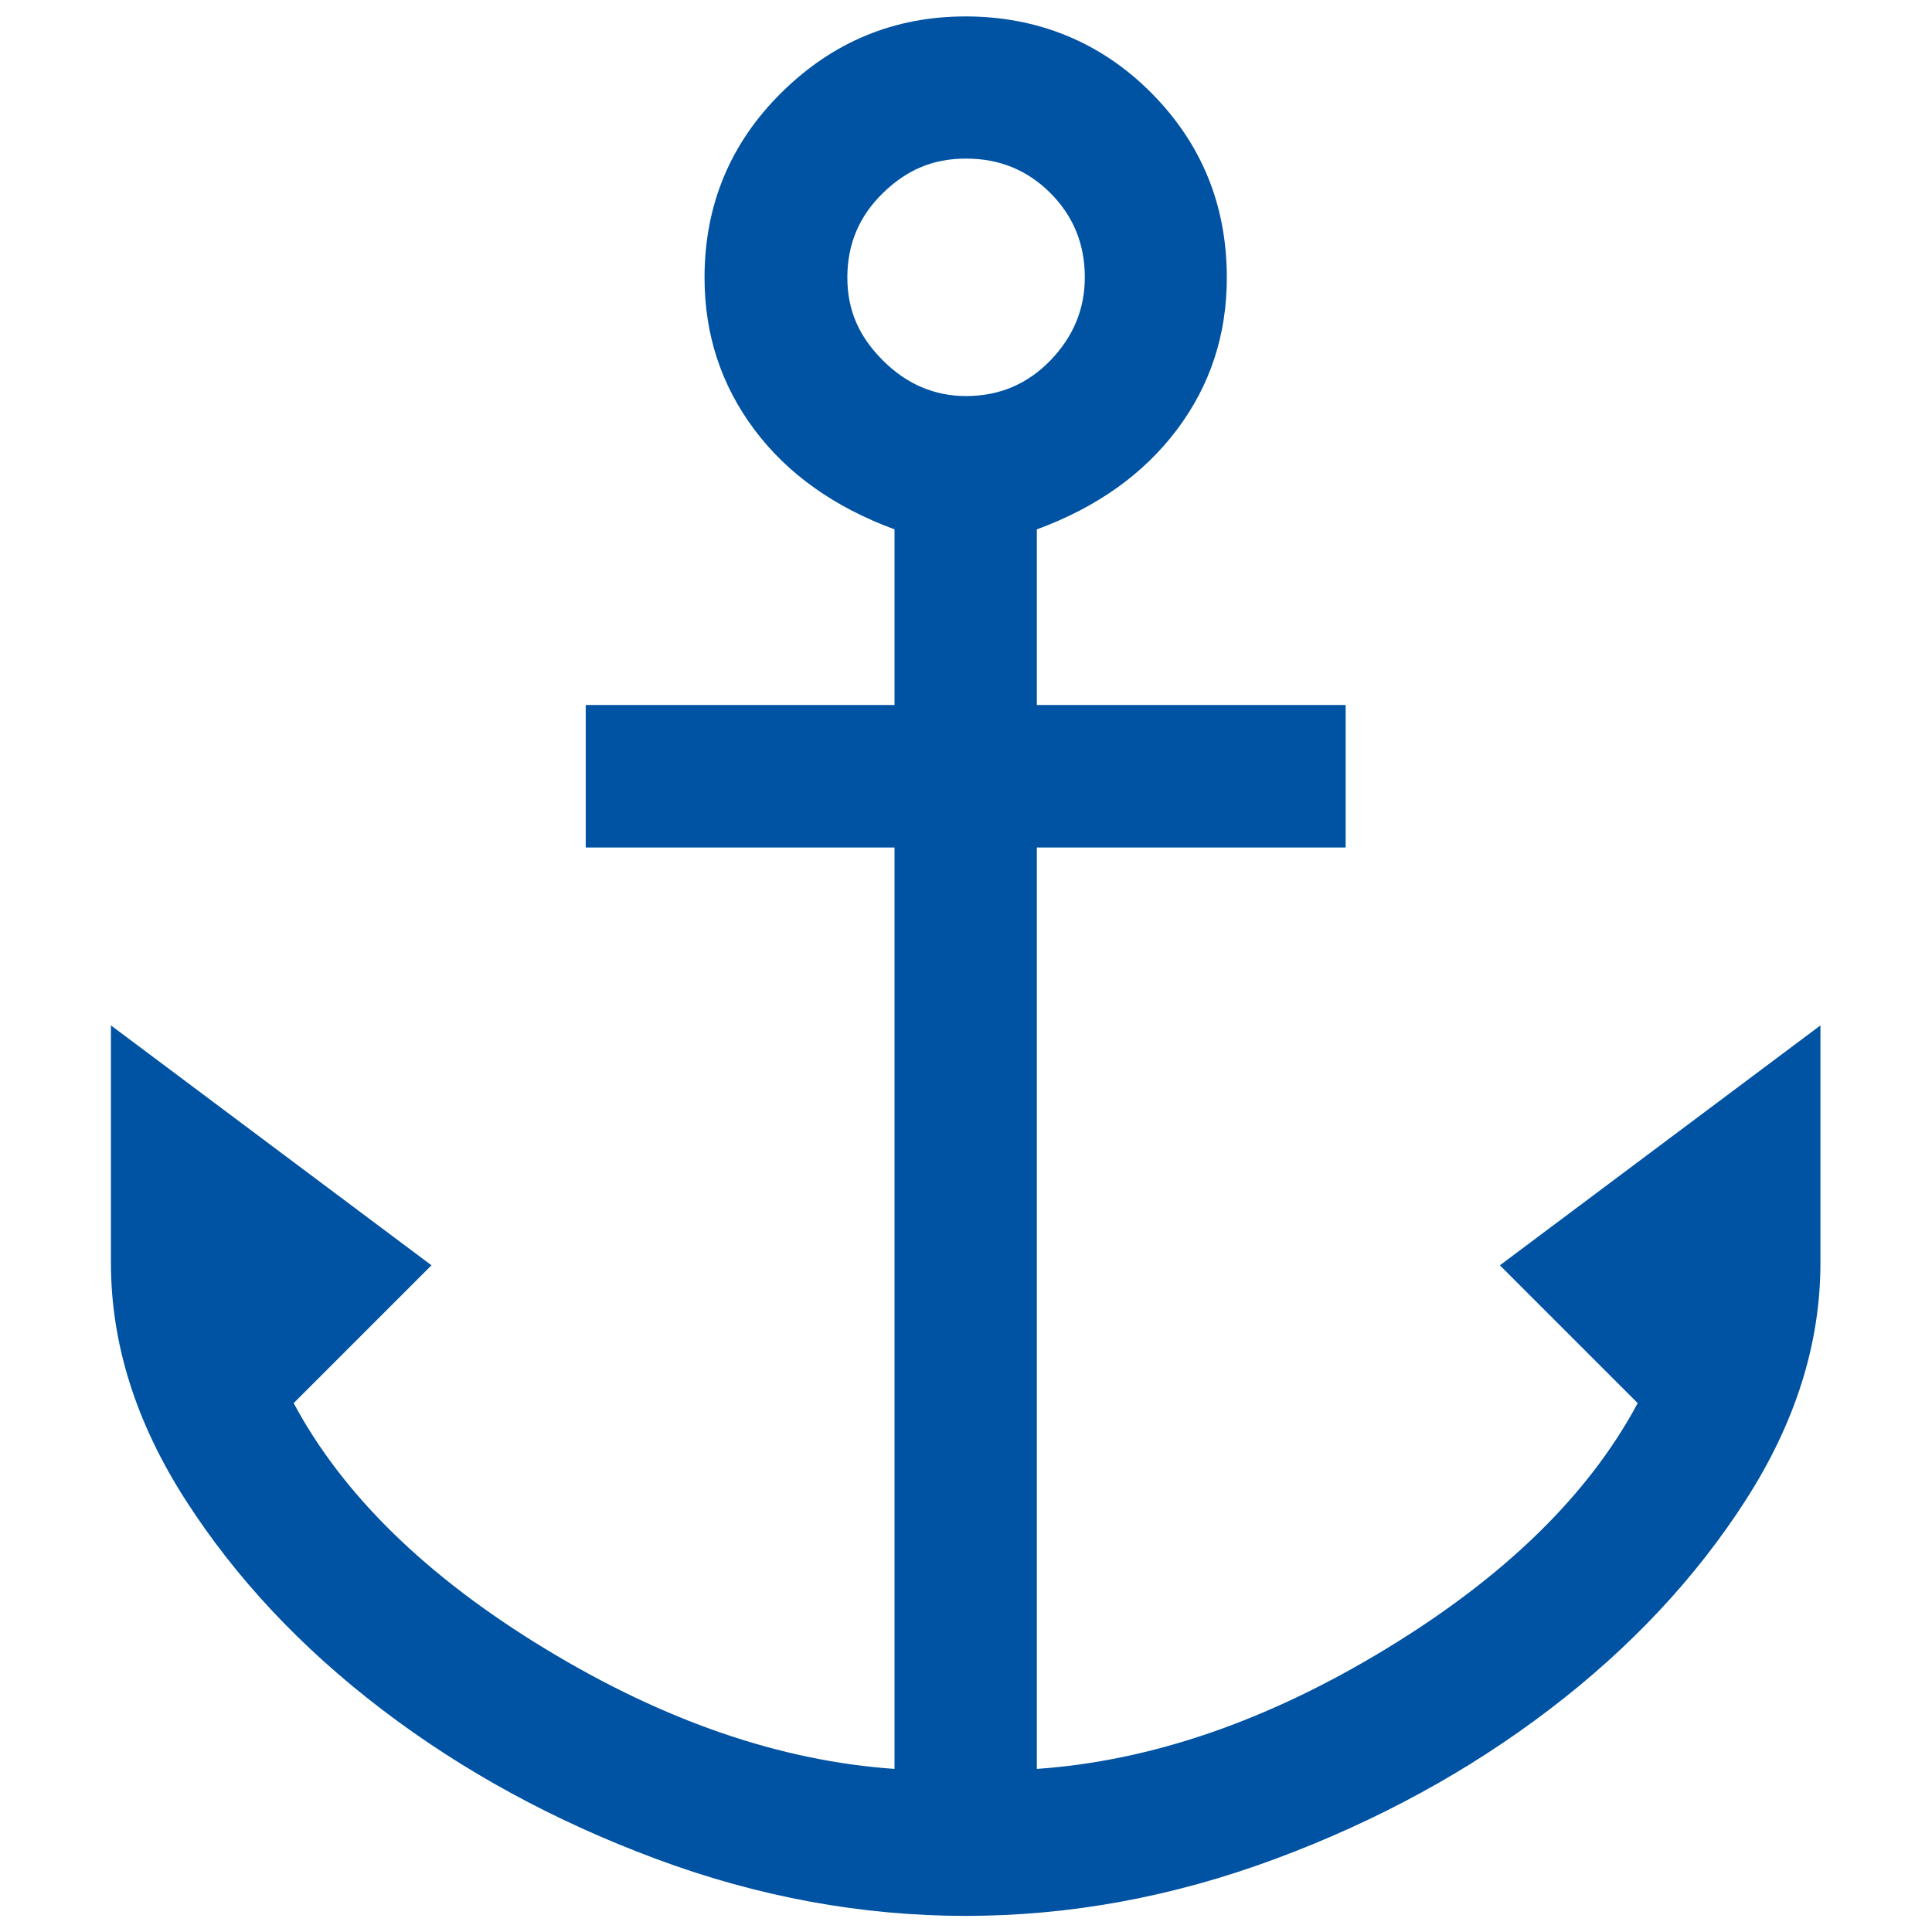
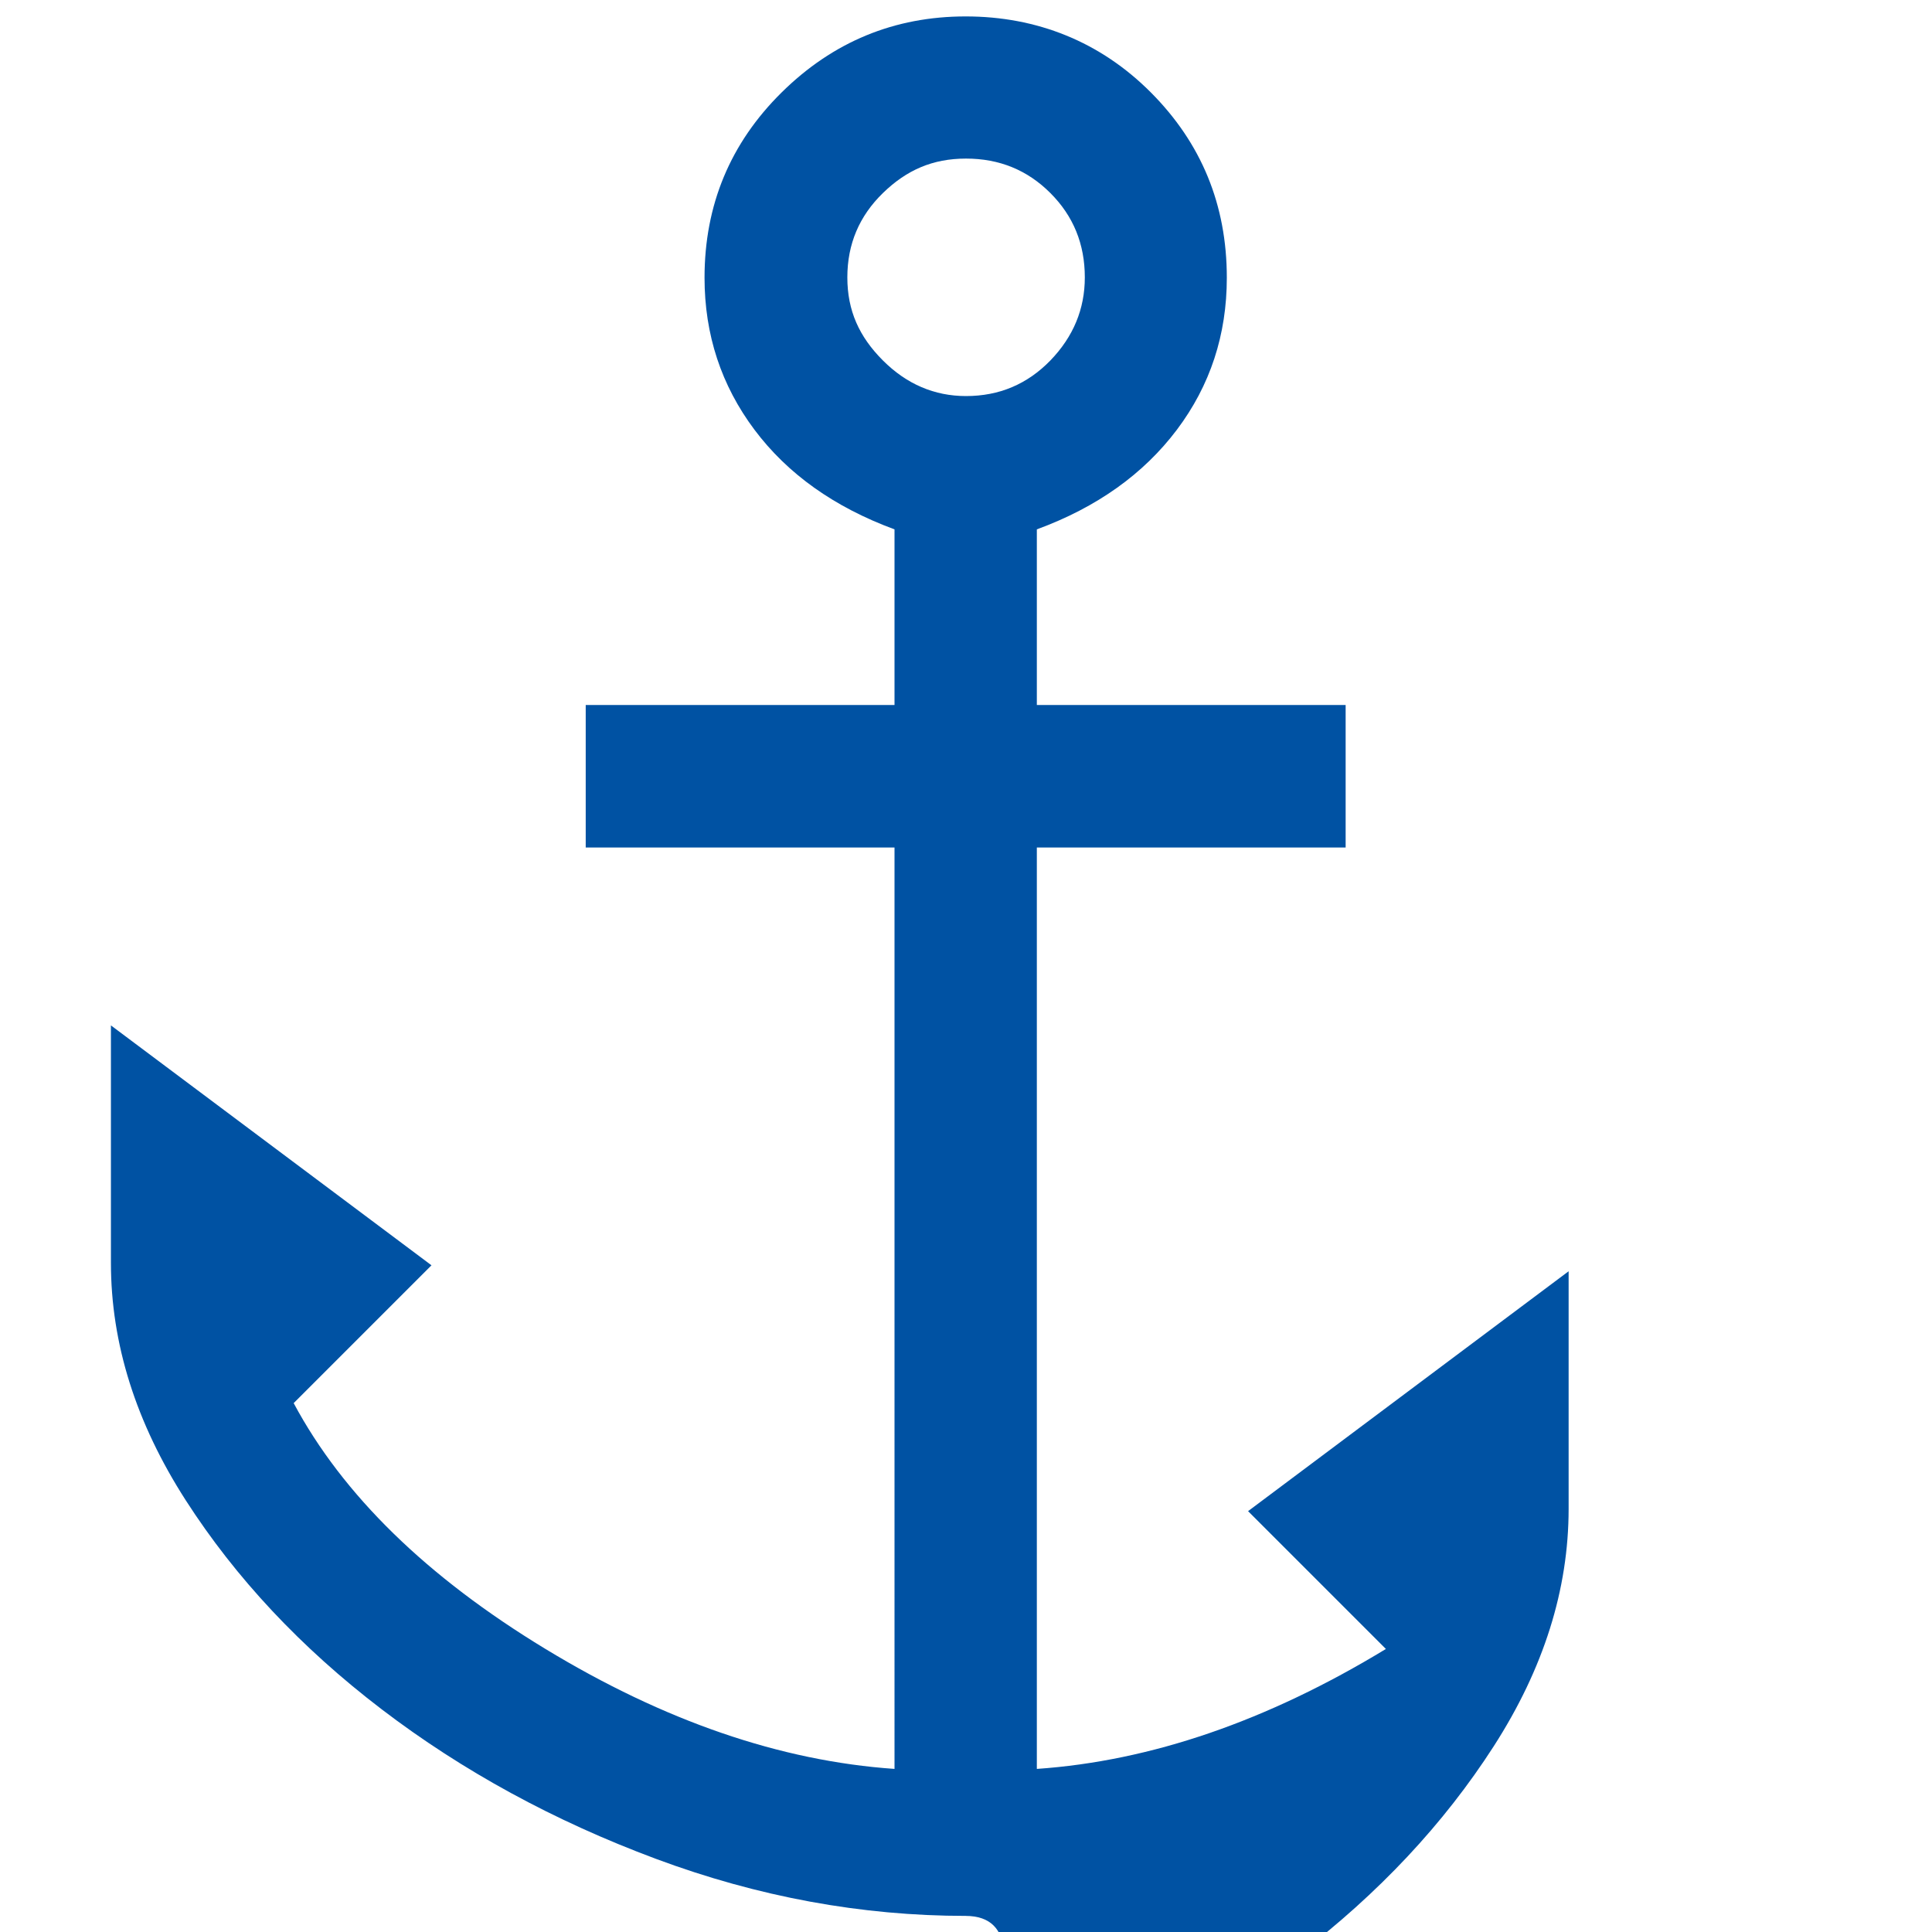
<svg xmlns="http://www.w3.org/2000/svg" width="120" height="120" data-name="Layer 1">
-   <path d="M60 119c-6.49 0-12.91-1.18-19.25-3.54s-12.02-5.46-17.04-9.29c-5.02-3.83-9.07-8.16-12.17-12.98-3.1-4.82-4.65-9.74-4.65-14.75V63.69l19.91 14.9-8.56 8.56c3.05 5.7 8.26 10.79 15.64 15.27s14.6 6.96 21.68 7.45V52.64H36.38v-8.85h19.18V32.88c-3.74-1.38-6.64-3.44-8.7-6.19s-3.1-5.9-3.1-9.44c0-4.52 1.6-8.36 4.79-11.51s7.01-4.72 11.43-4.72 8.36 1.57 11.5 4.72 4.72 6.98 4.72 11.51c0 3.54-1.03 6.69-3.1 9.44s-4.97 4.82-8.7 6.19v10.91h19.18v8.85H64.4v57.23c7.08-.49 14.31-2.97 21.68-7.45s12.59-9.56 15.64-15.27l-8.56-8.56 19.91-14.9v14.75c0 5.01-1.55 9.93-4.65 14.75-3.1 4.82-7.15 9.15-12.17 12.98s-10.69 6.93-17.04 9.29S66.45 119 59.96 119Zm0-94.4c2.07 0 3.81-.74 5.24-2.21 1.43-1.48 2.14-3.2 2.14-5.16 0-2.07-.71-3.81-2.14-5.24-1.43-1.43-3.17-2.14-5.24-2.14s-3.69.71-5.16 2.14-2.21 3.17-2.21 5.24.74 3.69 2.21 5.16 3.2 2.21 5.16 2.21Z" style="fill:#0052a3" />
+   <path d="M60 119c-6.49 0-12.91-1.18-19.25-3.54s-12.02-5.46-17.04-9.29c-5.02-3.83-9.07-8.16-12.17-12.98-3.1-4.82-4.65-9.74-4.65-14.75V63.69l19.91 14.9-8.56 8.56c3.05 5.7 8.26 10.79 15.64 15.27s14.6 6.96 21.68 7.45V52.64H36.38v-8.85h19.18V32.88c-3.74-1.38-6.64-3.44-8.7-6.19s-3.1-5.9-3.1-9.44c0-4.52 1.6-8.36 4.79-11.51s7.01-4.72 11.43-4.72 8.36 1.57 11.5 4.72 4.72 6.98 4.72 11.51c0 3.54-1.03 6.69-3.1 9.44s-4.97 4.82-8.7 6.19v10.91h19.18v8.85H64.4v57.23c7.08-.49 14.31-2.97 21.68-7.45l-8.56-8.56 19.91-14.9v14.75c0 5.01-1.55 9.93-4.65 14.75-3.1 4.82-7.15 9.15-12.17 12.98s-10.69 6.93-17.04 9.29S66.45 119 59.96 119Zm0-94.4c2.07 0 3.81-.74 5.24-2.21 1.43-1.48 2.14-3.2 2.14-5.16 0-2.07-.71-3.81-2.14-5.24-1.43-1.43-3.17-2.14-5.24-2.14s-3.69.71-5.16 2.14-2.21 3.17-2.21 5.24.74 3.69 2.21 5.16 3.2 2.21 5.16 2.21Z" style="fill:#0052a3" />
</svg>